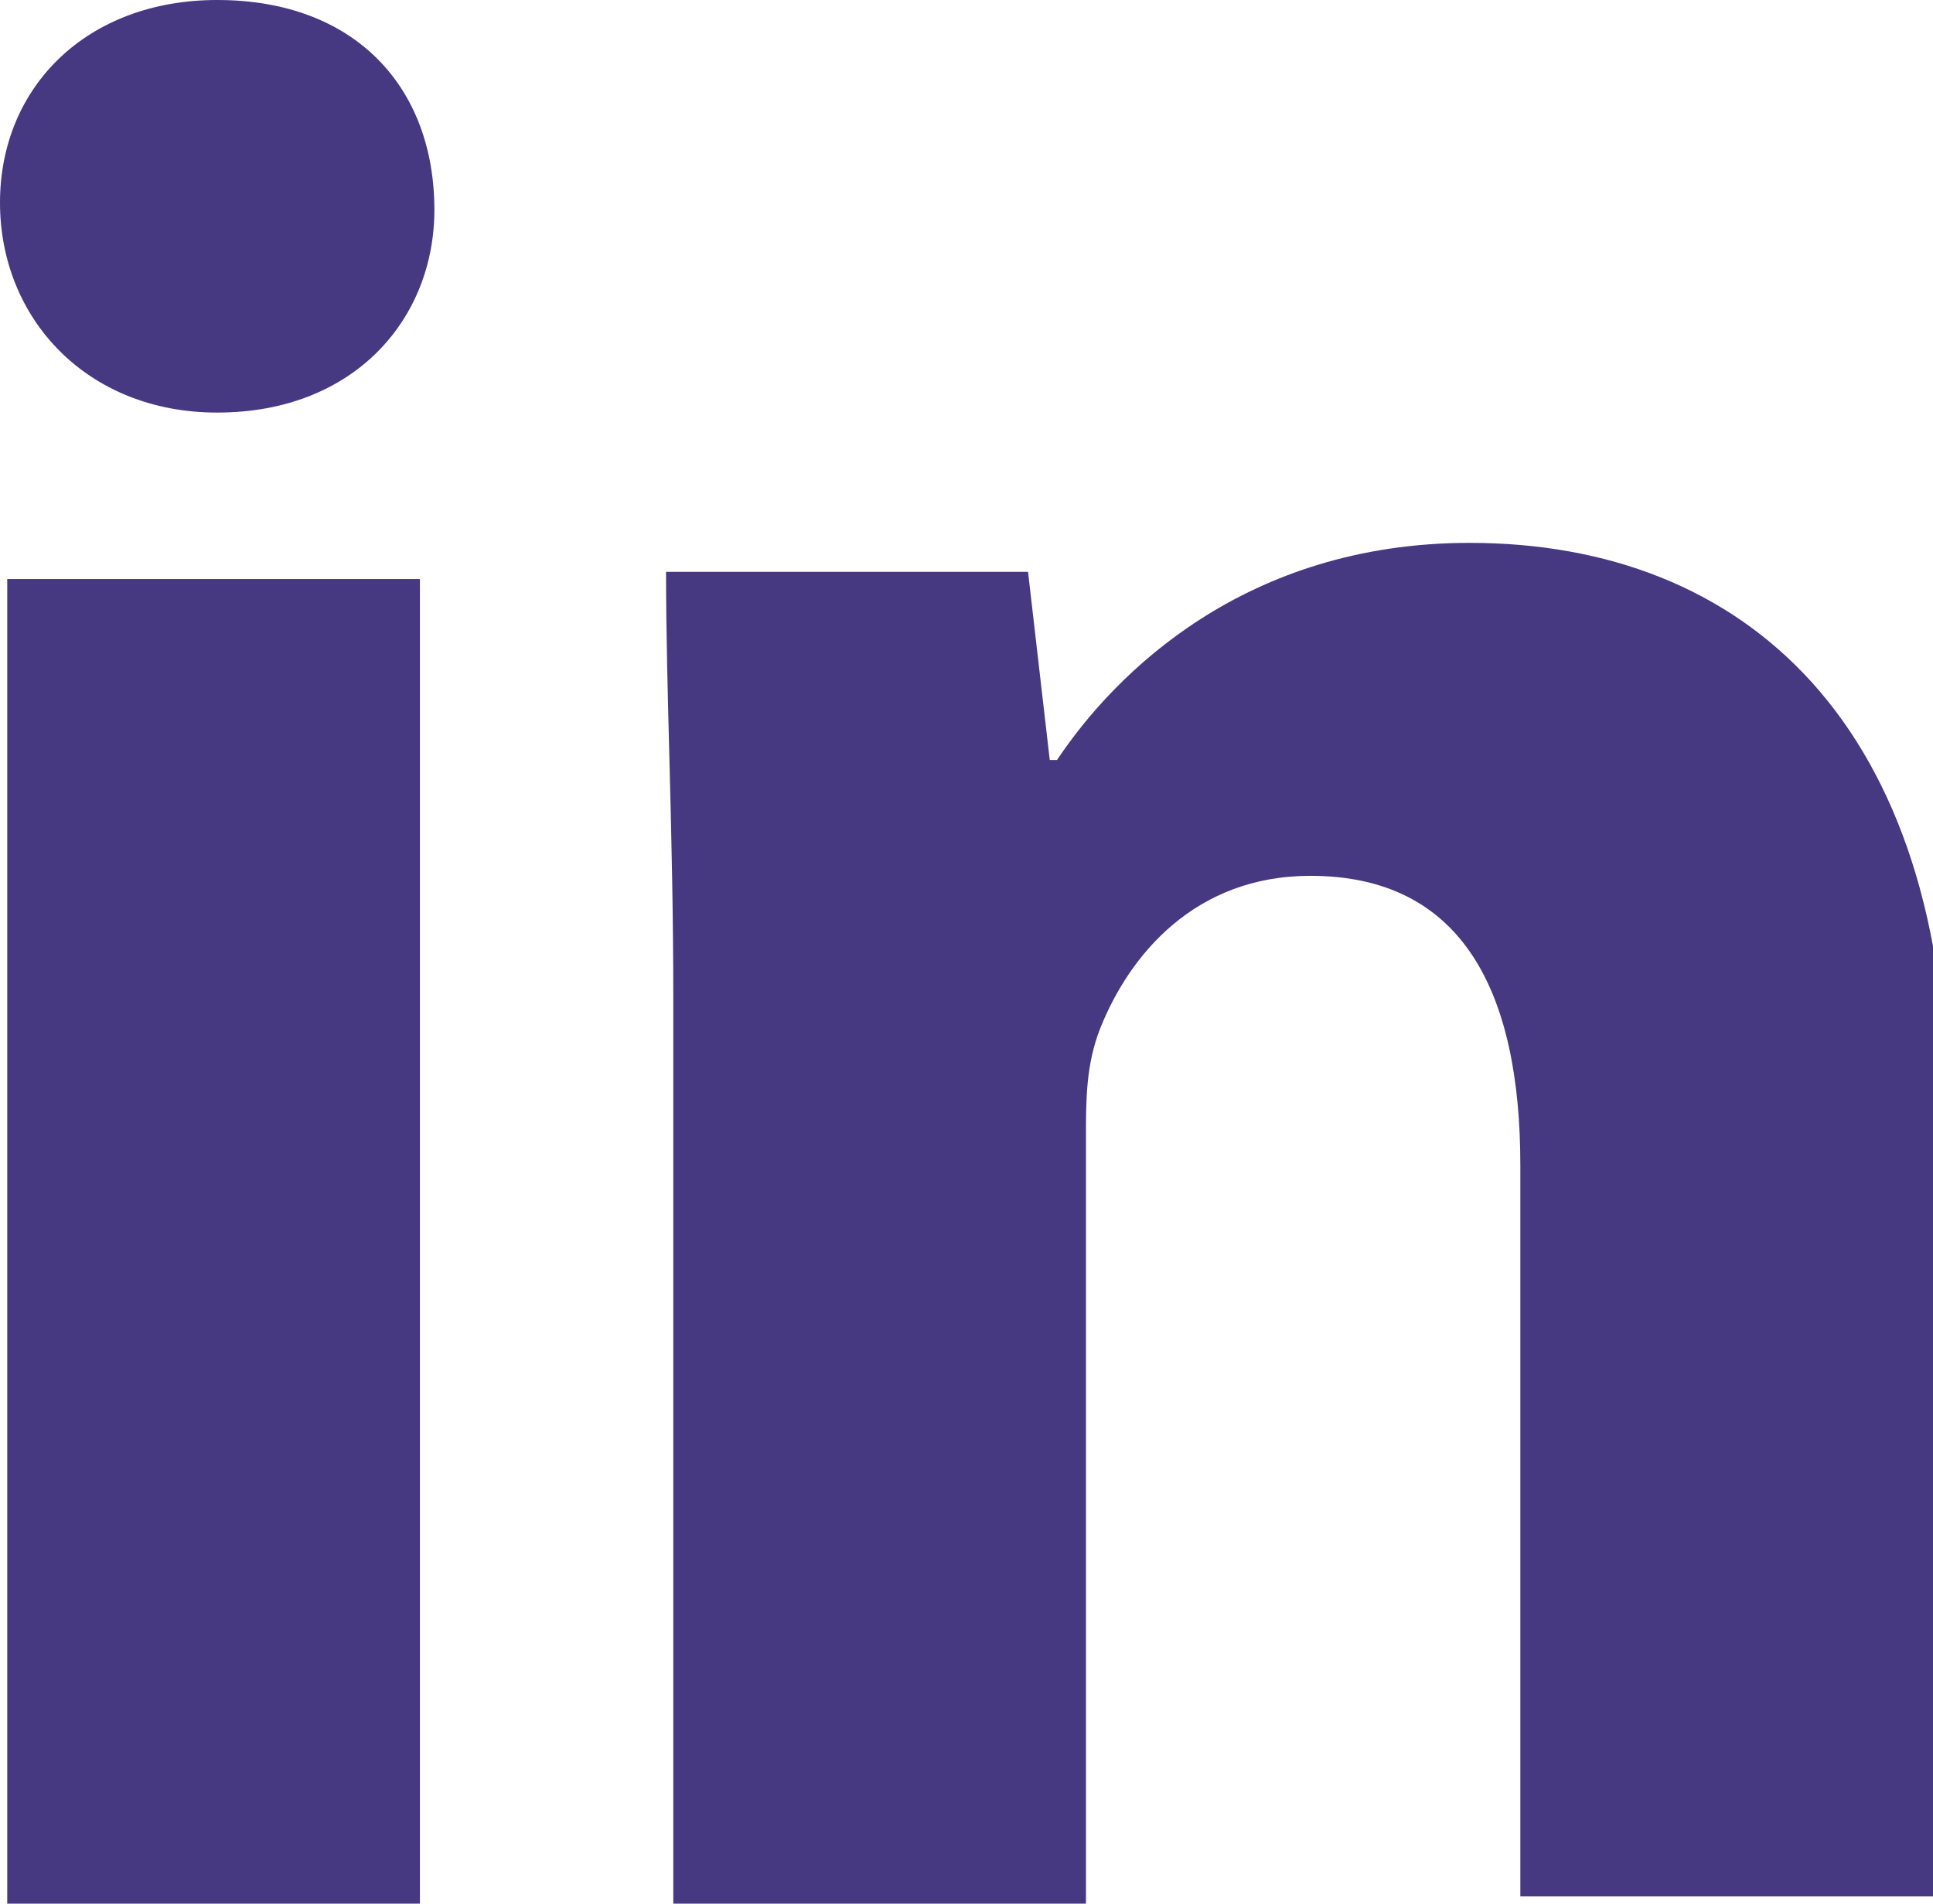
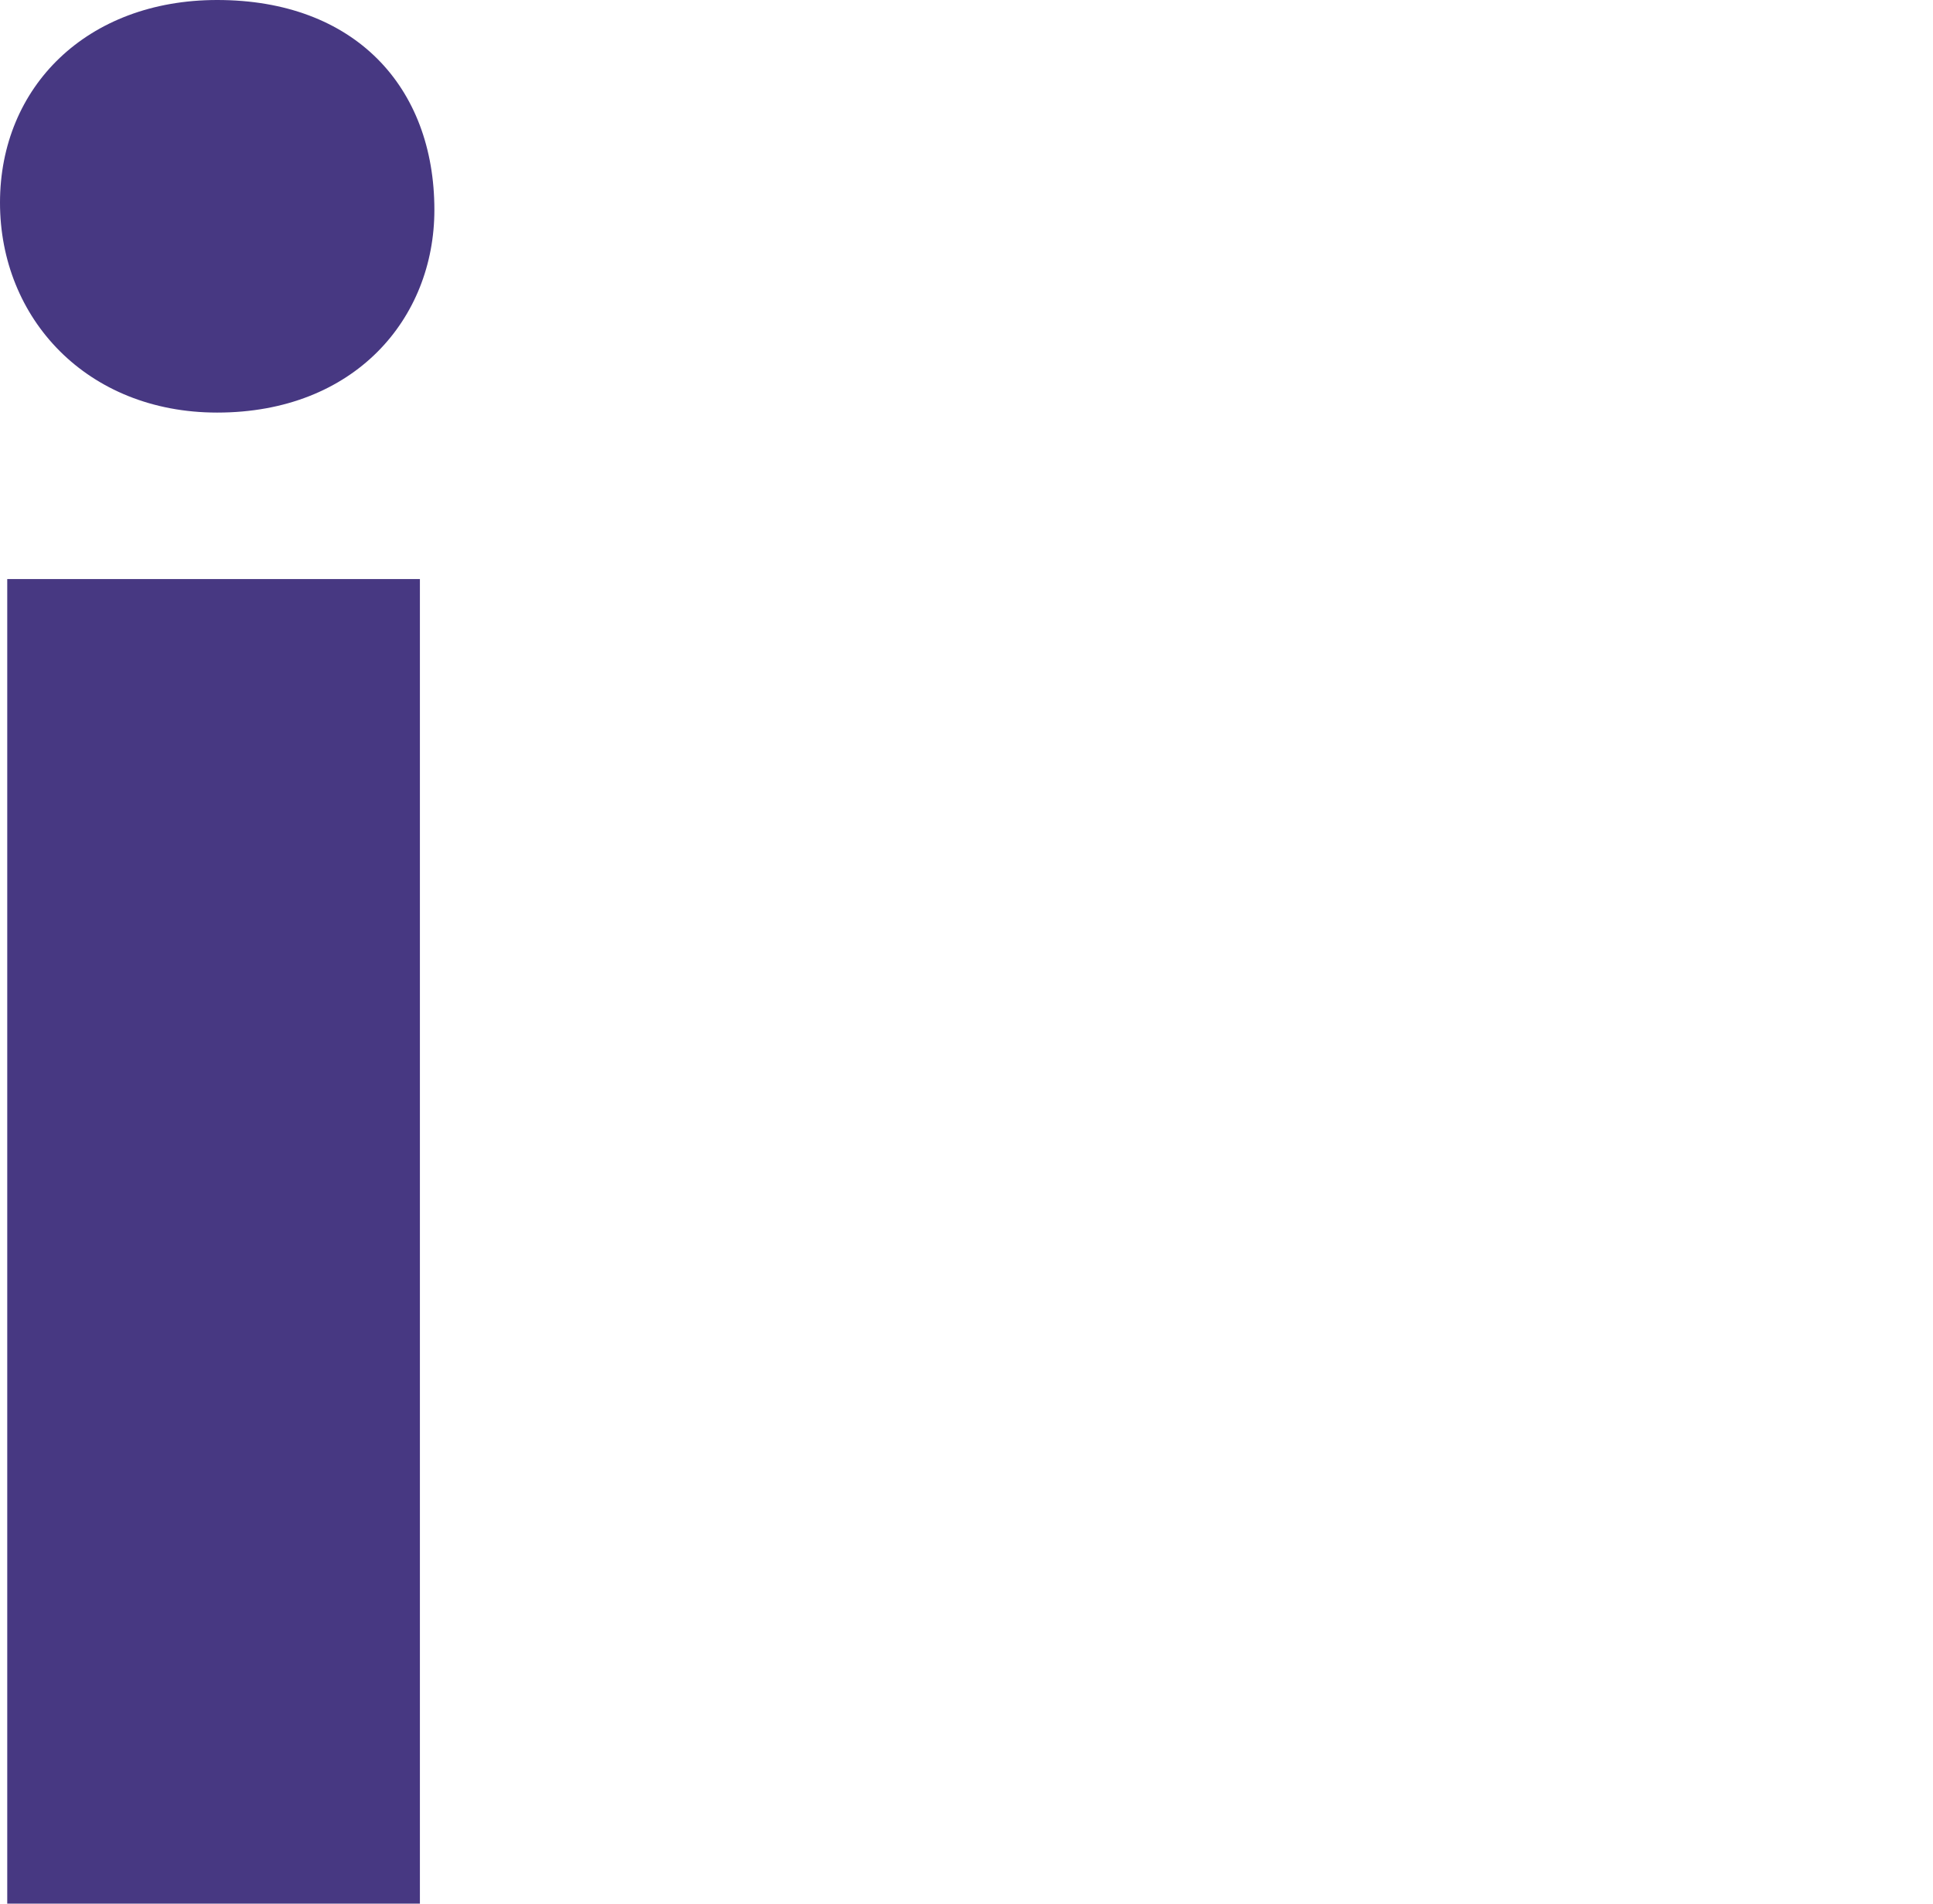
<svg xmlns="http://www.w3.org/2000/svg" version="1.1" id="Layer_1" x="0px" y="0px" viewBox="0 0 26.7 26.3" style="enable-background:new 0 0 26.7 26.3;" xml:space="preserve">
  <style type="text/css">
	.st0{fill:#473882;}
</style>
  <g>
    <path class="st0" d="M6,2.9c0,1.5-1.1,2.8-3,2.8c-1.8,0-3-1.3-3-2.9S1.2,0,3,0C4.9,0,6,1.2,6,2.9z M0.1,26.3V8h5.7v18.4H0.1V26.3z" />
-     <path class="st0" d="M9.3,13.8c0-2.3-0.1-4.2-0.1-5.9h5l0.3,2.6h0.1c0.8-1.2,2.6-3,5.7-3c3.8,0,6.6,2.5,6.6,7.9v10.8H21V16.1   c0-2.4-0.8-4-2.9-4c-1.6,0-2.5,1.1-2.9,2.1c-0.2,0.5-0.2,1-0.2,1.5v10.6H9.3V13.8z" />
  </g>
</svg>